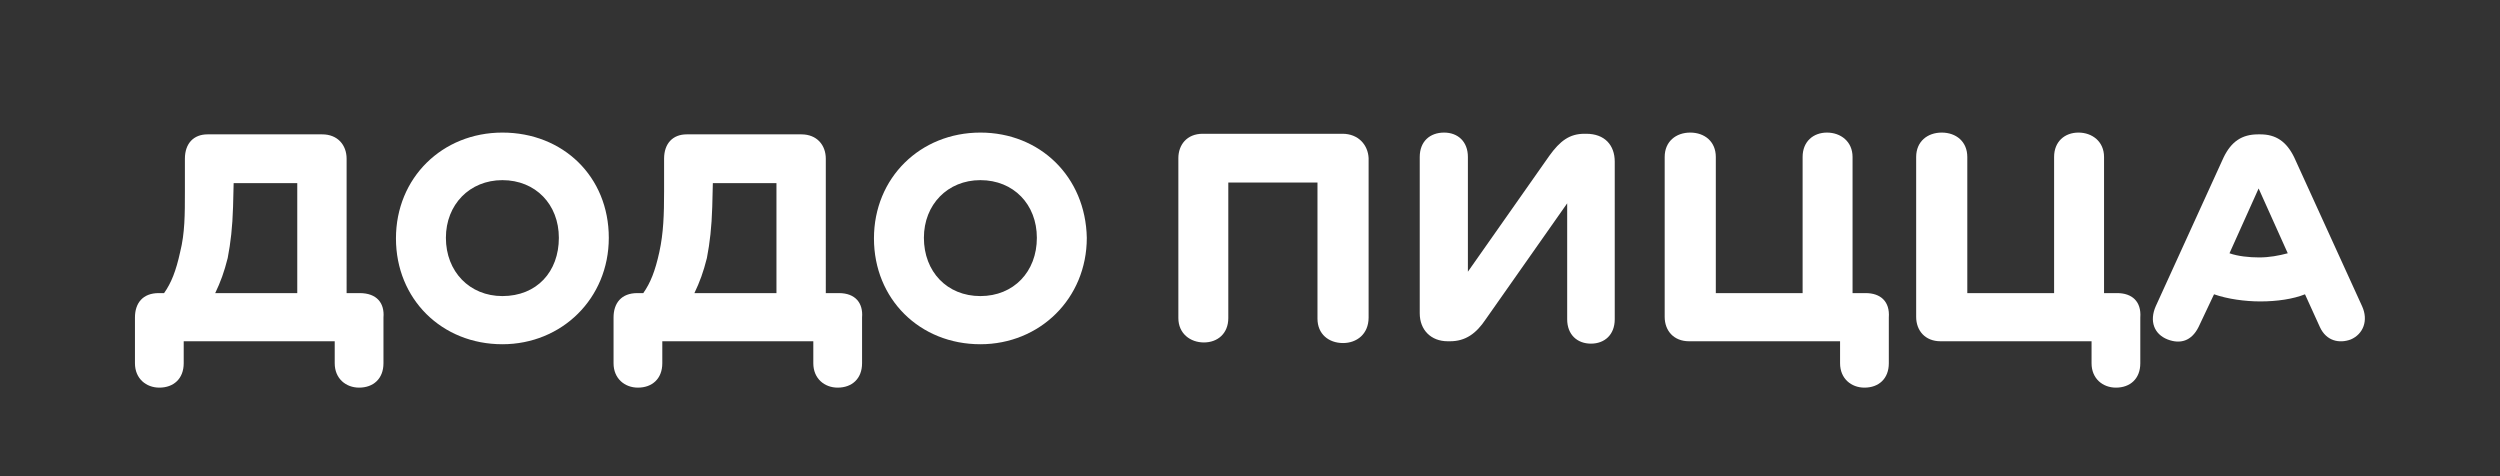
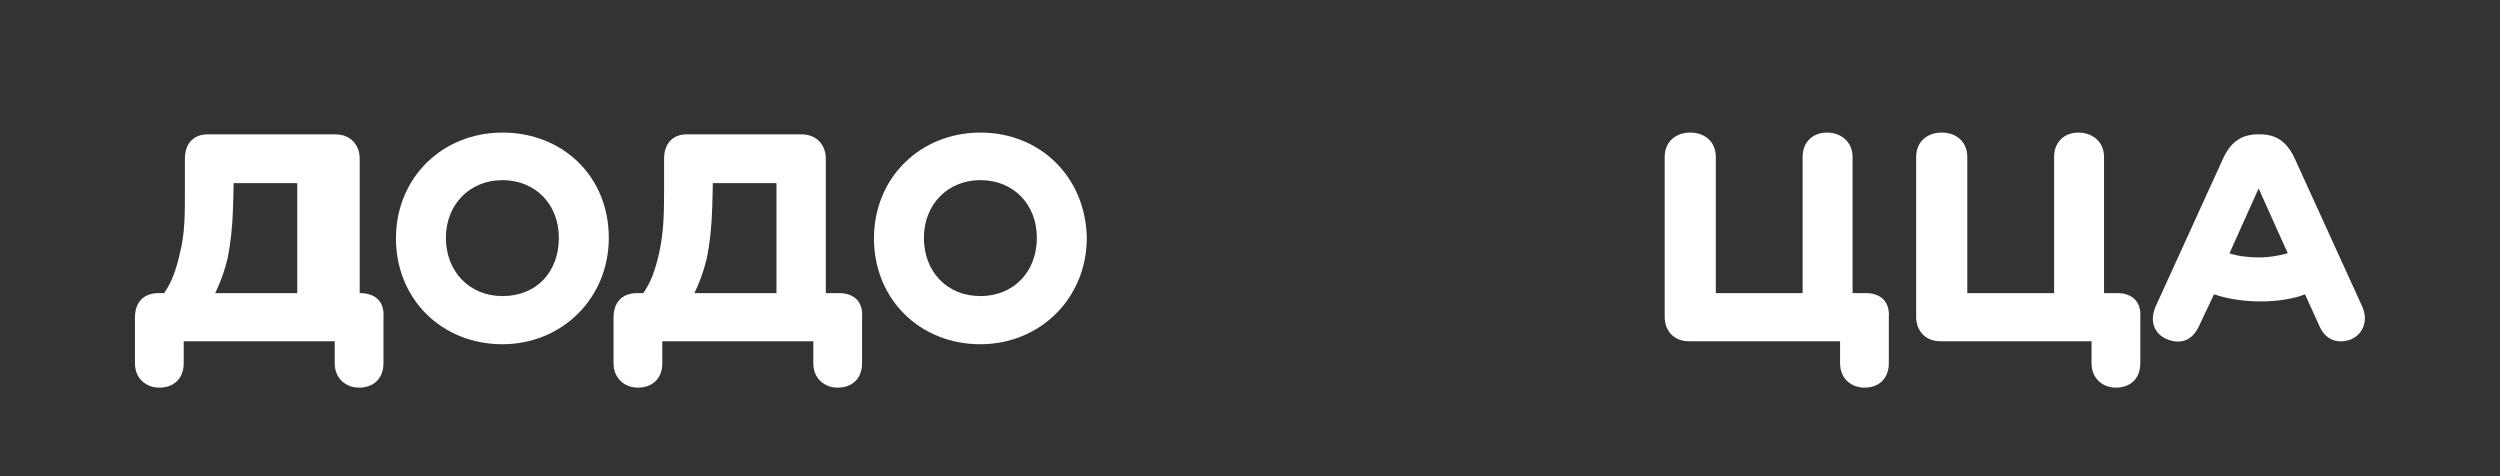
<svg xmlns="http://www.w3.org/2000/svg" version="1.1" id="Layer_1" x="0px" y="0px" viewBox="0 0 420.5 80.1" style="enable-background:new 0 0 420.5 80.1;" xml:space="preserve">
  <rect x="0" y="0" width="420.5" height="80.1" fill="#333333" stroke="none" />
  <style type="text/css"> .st0{fill:#FFFFFF;} </style>
  <g>
    <g>
      <g>
        <g>
          <path class="st0" d="M397.3,51.5l-11.4-25c-1.3-2.7-3.1-3.9-5.7-3.9h-0.4c-2.7,0-4.5,1.2-5.8,3.9l-11.4,25 c-1.1,2.5-0.3,4.7,2,5.6c2.1,0.8,4,0.3,5.2-2.1l2.6-5.5c2.3,0.8,5.2,1.2,7.8,1.2c2.8,0,5.5-0.4,7.5-1.2l2.5,5.5 c1.1,2.4,3.3,2.8,5.2,2.1C397.5,56.2,398.4,53.9,397.3,51.5z M380,43.3c-1.7,0-3.6-0.2-5-0.7l4.9-10.9l4.9,10.9 C383.3,43,381.7,43.3,380,43.3z" />
          <path class="st0" d="M356.1,49.3h-2.2V26.4c0-2.6-2-4.1-4.3-4.1c-2.3,0-4.1,1.5-4.1,4.1v22.9h-14.6V26.4c0-2.6-1.9-4.1-4.3-4.1 s-4.3,1.5-4.3,4.1v26.9c0,2.3,1.5,4.1,4.1,4.1h25.4v3.7c0,2.6,1.9,4.1,4.1,4.1c2.4,0,4.1-1.5,4.1-4.1v-7.7 C360.2,50.7,358.6,49.3,356.1,49.3" />
          <path class="st0" d="M313.8,49.3h-2.2V26.4c0-2.6-2-4.1-4.3-4.1c-2.3,0-4.1,1.5-4.1,4.1v22.9h-14.6V26.4c0-2.6-1.9-4.1-4.3-4.1 s-4.3,1.5-4.3,4.1v26.9c0,2.3,1.5,4.1,4.1,4.1h25.4v3.7c0,2.6,1.9,4.1,4.1,4.1c2.4,0,4.1-1.5,4.1-4.1v-7.7 C317.9,50.7,316.3,49.3,313.8,49.3" />
-           <path class="st0" d="M266.8,22.5h-0.3c-2.5,0-4.1,1.2-5.9,3.7l-13.7,19.5V26.4c0-2.6-1.7-4.1-4-4.1c-2.4,0-4.1,1.5-4.1,4.1v26.3 c0,2.8,1.9,4.7,4.7,4.7h0.4c2.6,0,4.4-1.3,6-3.7l13.7-19.5v19.5c0,2.6,1.7,4.1,4,4.1c2.3,0,4-1.5,4-4.1V27.2 C271.6,24.4,269.9,22.5,266.8,22.5" />
-           <path class="st0" d="M225.8,22.5h-23.5c-2.7,0-4.1,1.9-4.1,4.1v26.9c0,2.6,2,4.1,4.3,4.1c2.3,0,4.1-1.5,4.1-4.1V30.7h15v22.9 c0,2.6,1.9,4.1,4.3,4.1c2.3,0,4.3-1.5,4.3-4.3V26.6C230.1,24.4,228.5,22.5,225.8,22.5" />
        </g>
        <g>
          <path class="st0" d="M164.9,22.3c-10.1,0-17.9,7.6-17.9,17.8c0,10.2,7.7,17.8,17.9,17.8c10,0,17.9-7.7,17.9-17.9 C182.6,29.7,174.9,22.3,164.9,22.3z M164.9,49.8c-5.6,0-9.5-4.1-9.5-9.8c0-5.6,4-9.7,9.5-9.7c5.6,0,9.5,4.1,9.5,9.7 C174.4,45.7,170.5,49.8,164.9,49.8z" />
          <path class="st0" d="M141.1,49.3h-2.2V26.7c0-2.3-1.5-4.1-4.1-4.1h-19.3c-2.3,0-3.8,1.5-3.8,4.1v5.5c0,3.9-0.1,7-0.8,10.2 c-0.7,3.2-1.5,5.2-2.7,6.9h-1c-2.7,0-4,1.7-4,4.1v7.7c0,2.6,1.9,4.1,4.1,4.1c2.4,0,4.1-1.5,4.1-4.1v-3.7h25.4v3.7 c0,2.6,1.9,4.1,4.1,4.1c2.4,0,4.1-1.5,4.1-4.1v-7.7C145.2,51,143.9,49.3,141.1,49.3z M130.5,49.3h-13.7c0.9-1.9,1.5-3.5,2.1-5.9 c0.5-2.6,0.8-5.2,0.9-8.6l0.1-4h10.7V49.3z" />
          <path class="st0" d="M84.5,22.3c-10.1,0-17.9,7.6-17.9,17.8c0,10.2,7.7,17.8,17.9,17.8c10,0,17.9-7.7,17.9-17.9 C102.4,29.7,94.7,22.3,84.5,22.3z M84.5,49.8C79,49.8,75,45.7,75,40c0-5.6,4-9.7,9.5-9.7c5.6,0,9.5,4.1,9.5,9.7 C94,45.7,90.3,49.8,84.5,49.8z" />
-           <path class="st0" d="M60.5,49.3h-2.2V26.7c0-2.3-1.5-4.1-4.1-4.1H34.9c-2.3,0-3.8,1.5-3.8,4.1v5.5c0,3.9,0,7-0.8,10.2 c-0.7,3.2-1.5,5.2-2.7,6.9h-0.9c-2.7,0-4,1.7-4,4.1v7.7c0,2.6,1.9,4.1,4.1,4.1c2.4,0,4.1-1.5,4.1-4.1v-3.7h25.4v3.7 c0,2.6,1.9,4.1,4.1,4.1c2.4,0,4.1-1.5,4.1-4.1v-7.7C64.7,51,63.4,49.3,60.5,49.3z M50,49.3H36.2c0.9-1.9,1.5-3.5,2.1-5.9 c0.5-2.6,0.8-5.2,0.9-8.6l0.1-4H50L50,49.3z" />
+           <path class="st0" d="M60.5,49.3V26.7c0-2.3-1.5-4.1-4.1-4.1H34.9c-2.3,0-3.8,1.5-3.8,4.1v5.5c0,3.9,0,7-0.8,10.2 c-0.7,3.2-1.5,5.2-2.7,6.9h-0.9c-2.7,0-4,1.7-4,4.1v7.7c0,2.6,1.9,4.1,4.1,4.1c2.4,0,4.1-1.5,4.1-4.1v-3.7h25.4v3.7 c0,2.6,1.9,4.1,4.1,4.1c2.4,0,4.1-1.5,4.1-4.1v-7.7C64.7,51,63.4,49.3,60.5,49.3z M50,49.3H36.2c0.9-1.9,1.5-3.5,2.1-5.9 c0.5-2.6,0.8-5.2,0.9-8.6l0.1-4H50L50,49.3z" />
        </g>
      </g>
    </g>
  </g>
</svg>